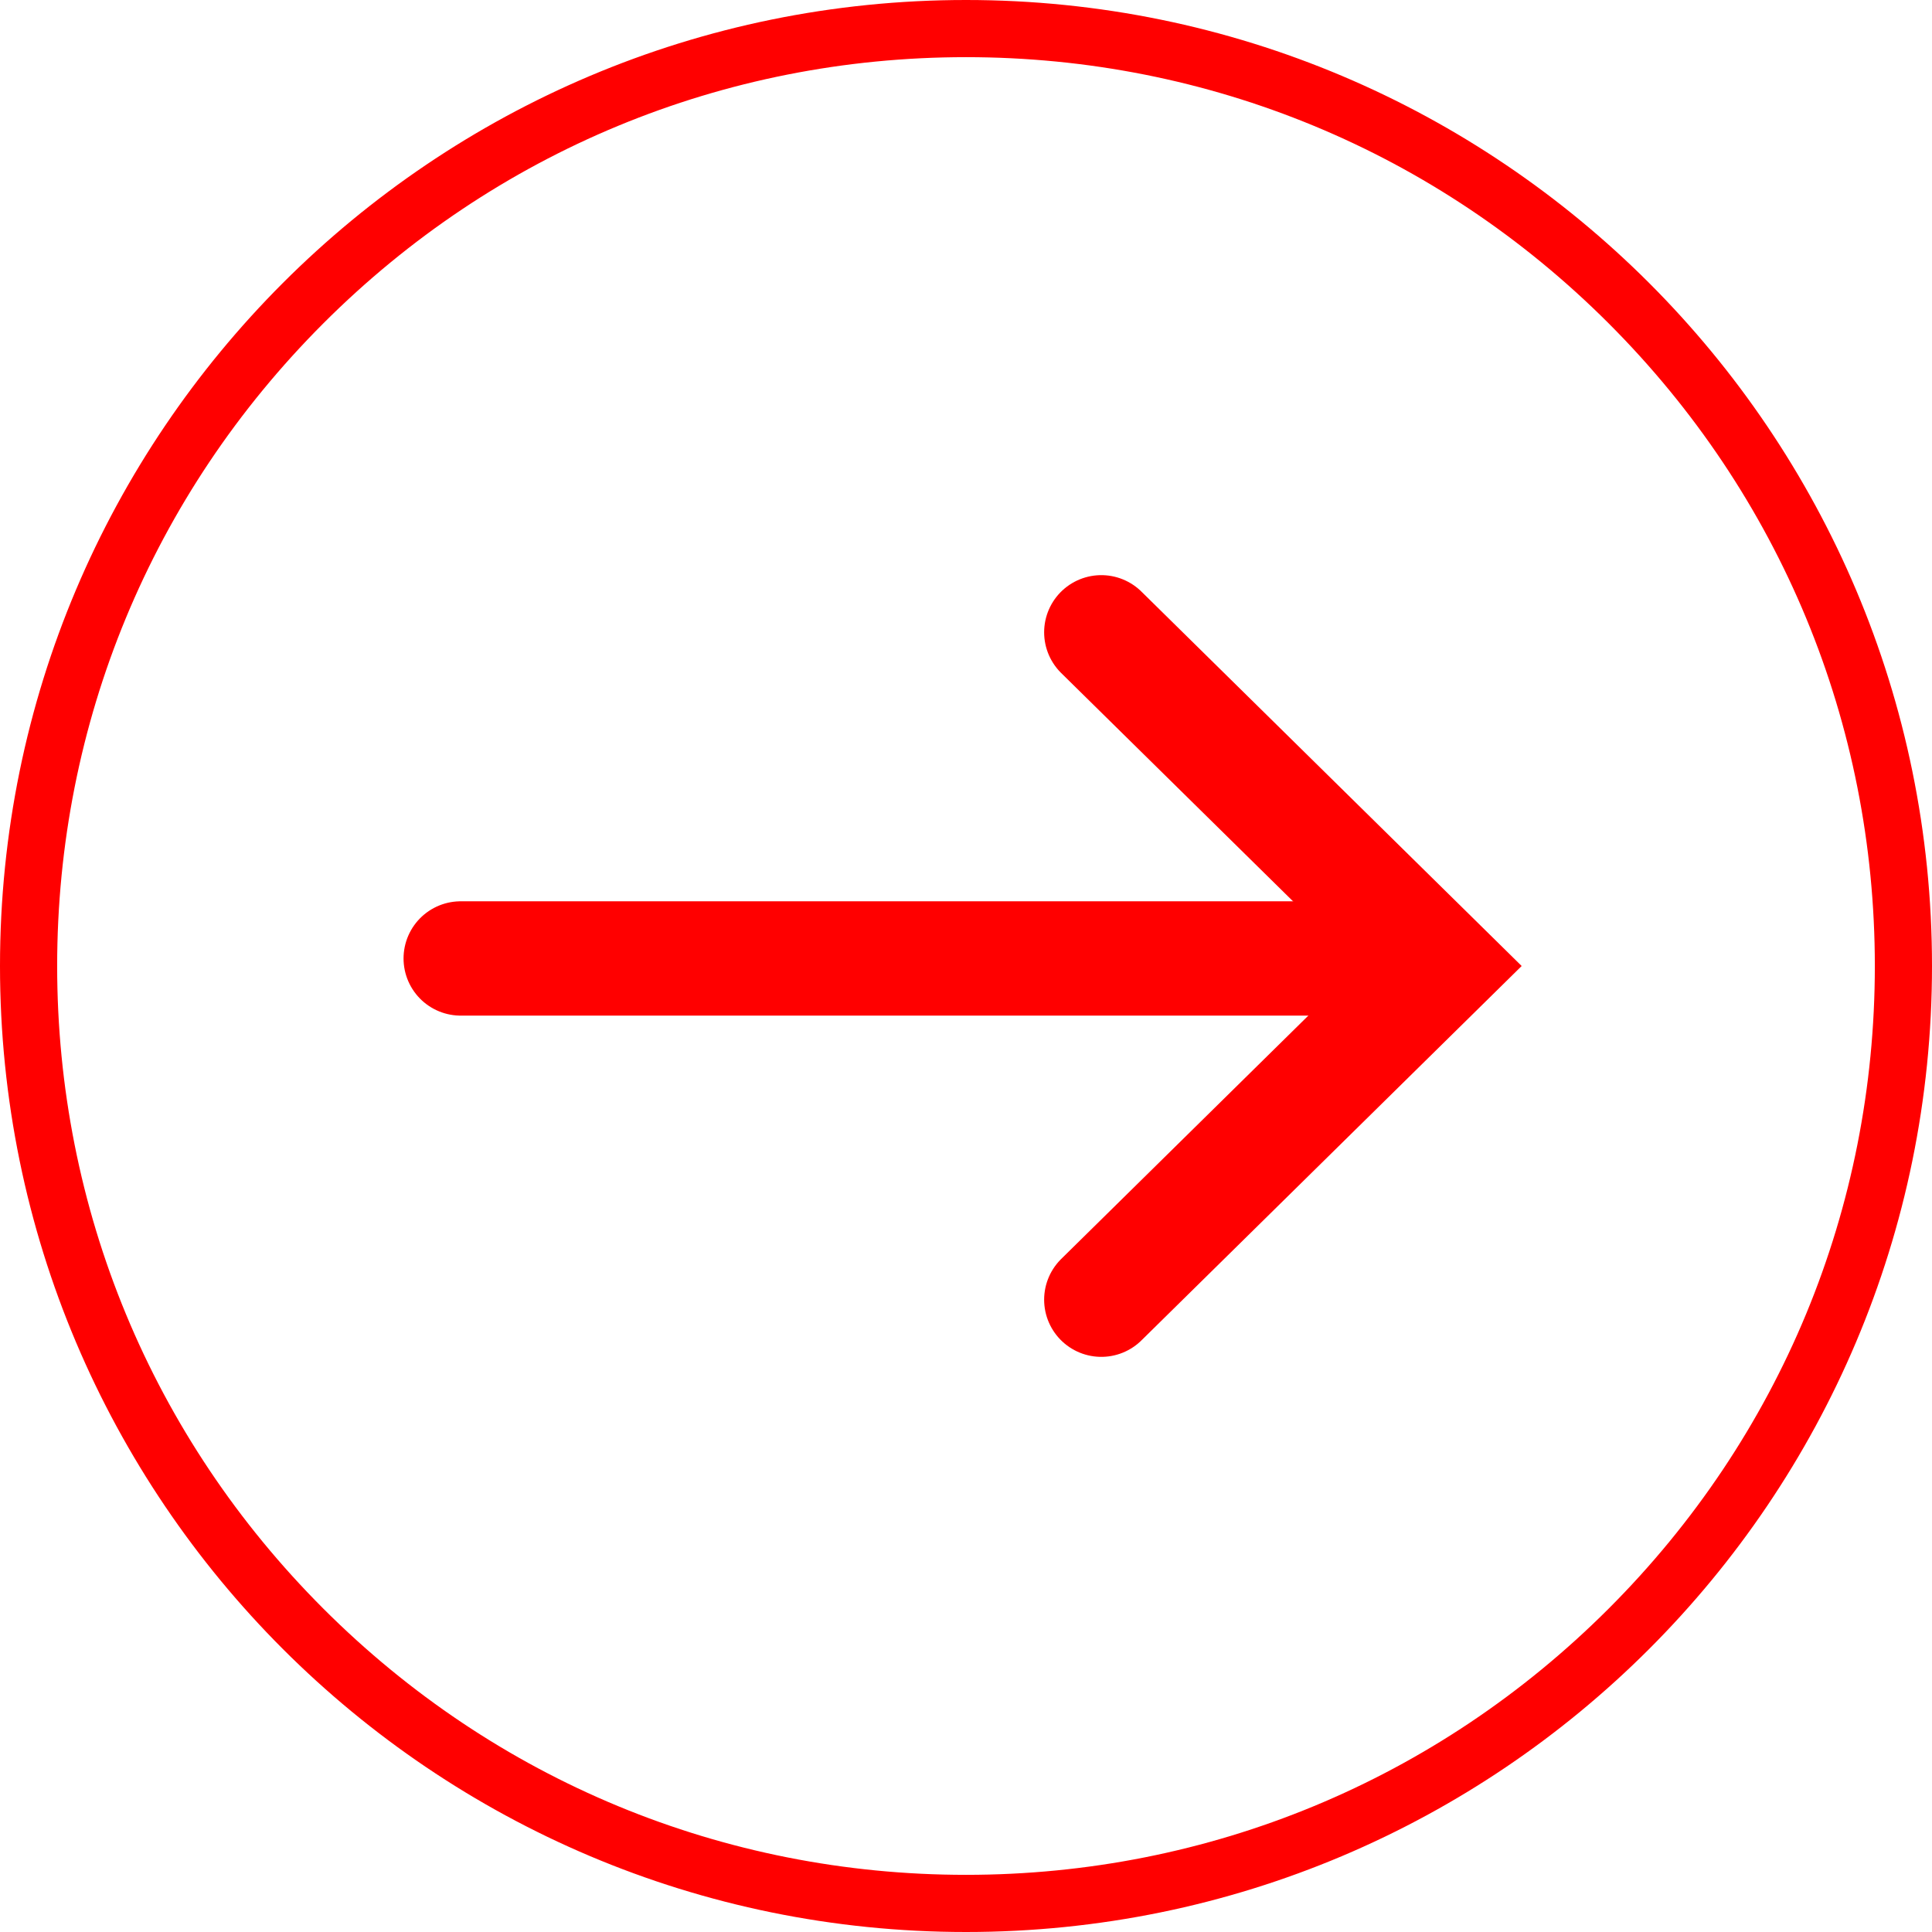
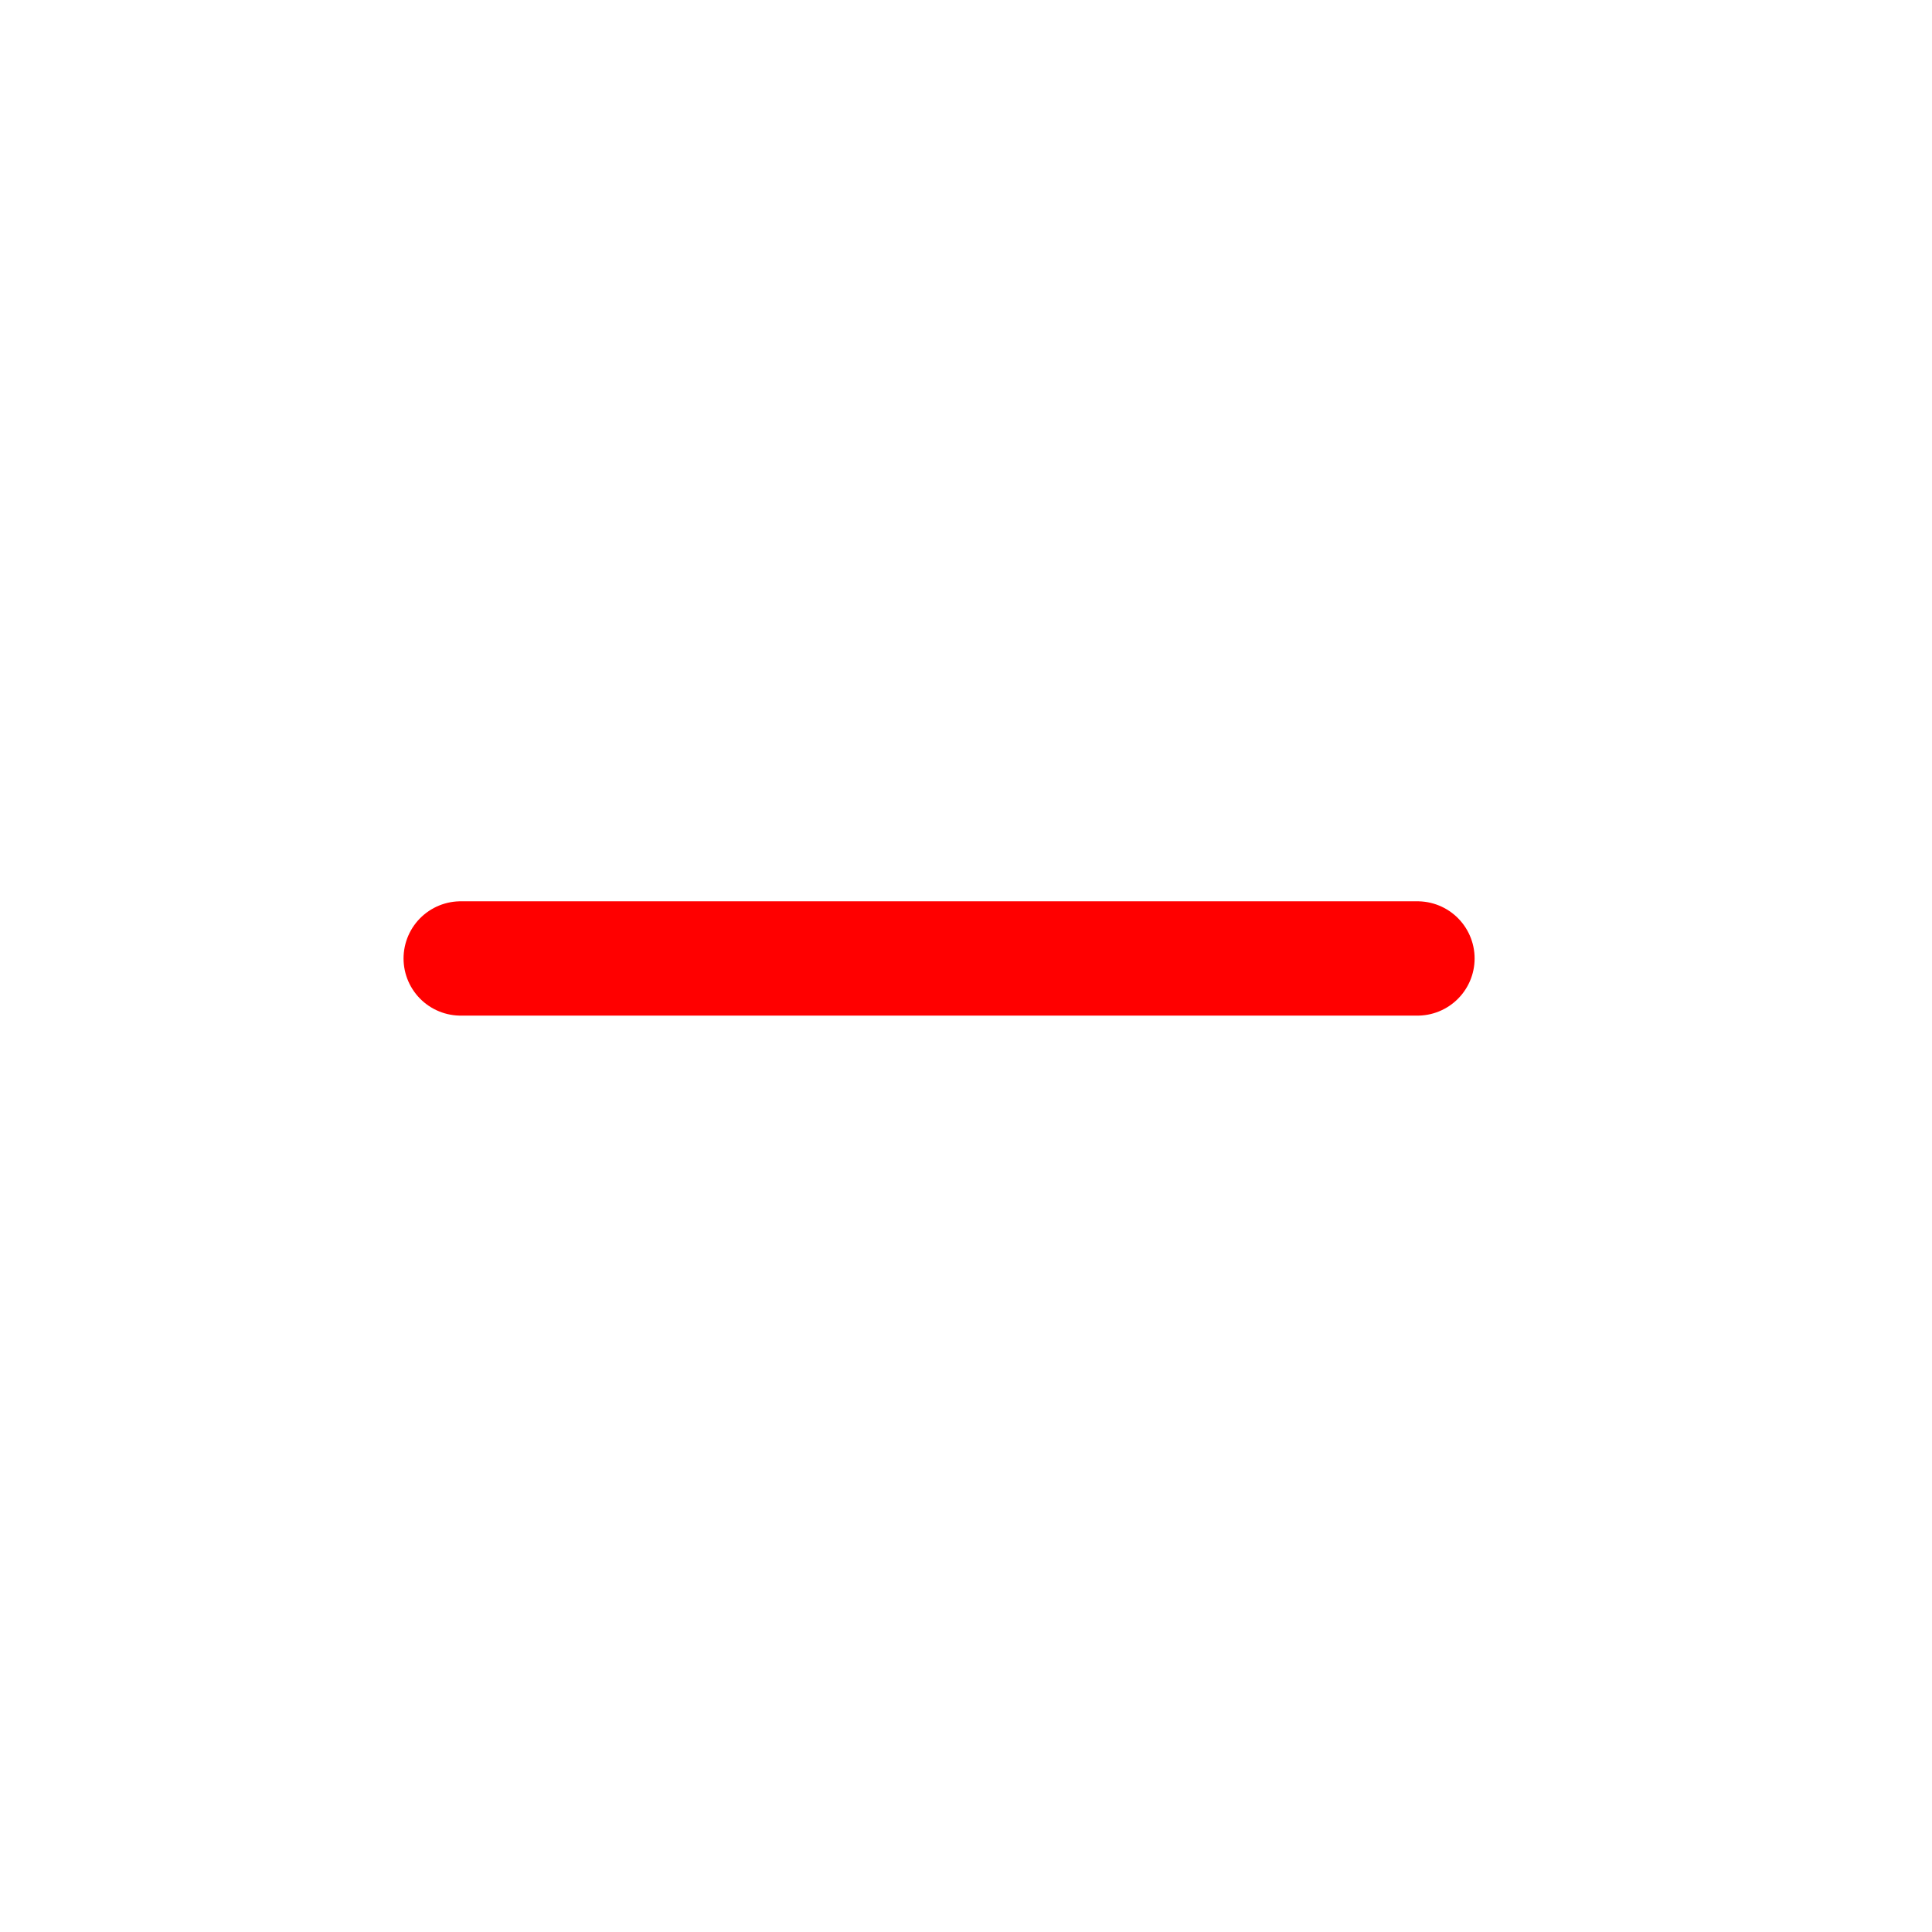
<svg xmlns="http://www.w3.org/2000/svg" width="33.8" height="33.8" viewBox="0 0 33.8 33.8">
  <defs>
    <style>.a,.b{fill:none;}.b{stroke:red;stroke-linecap:round;stroke-width:2px;}.c,.d{stroke:none;}.d{fill:red;}</style>
  </defs>
  <g transform="translate(0 0)">
    <g class="a" transform="translate(0 0)">
-       <path class="c" d="M16.9,0A16.9,16.9,0,1,1,0,16.9,16.9,16.9,0,0,1,16.9,0Z" />
-       <path class="d" d="M 16.9 1 C 12.653 1 8.66 2.654 5.657 5.657 C 2.654 8.66 1 12.653 1 16.9 C 1 21.147 2.654 25.14 5.657 28.143 C 8.66 31.146 12.653 32.8 16.9 32.8 C 21.147 32.8 25.14 31.146 28.143 28.143 C 31.146 25.14 32.8 21.147 32.8 16.9 C 32.8 12.653 31.146 8.66 28.143 5.657 C 25.14 2.654 21.147 1 16.9 1 M 16.9 0 C 26.234 0 33.8 7.566 33.8 16.9 C 33.8 26.234 26.234 33.8 16.9 33.8 C 7.566 33.8 0 26.234 0 16.9 C 0 7.566 7.566 0 16.9 0 Z" />
-     </g>
+       </g>
    <g transform="translate(8.06 11.062)">
      <g transform="translate(0 0)">
        <path class="b" d="M953.888,5966.738h16.738" transform="translate(-953.888 -5961.032)" />
-         <path class="b" d="M997.159,5957.308l5.929,5.838-5.929,5.838" transform="translate(-985.952 -5957.308)" />
      </g>
    </g>
  </g>
</svg>